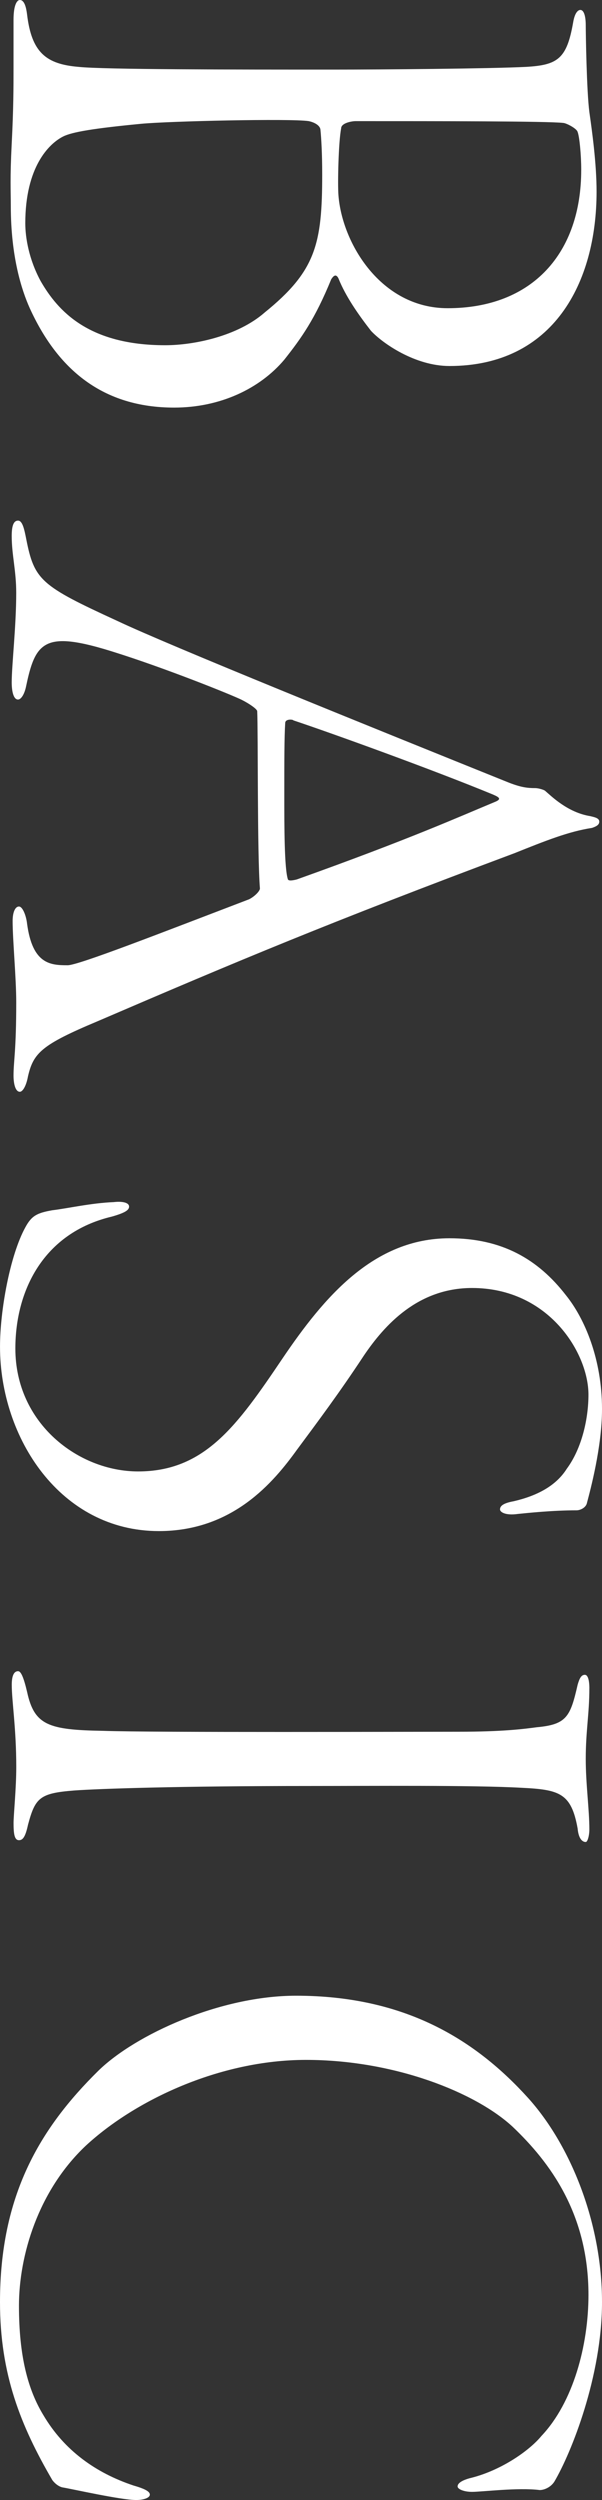
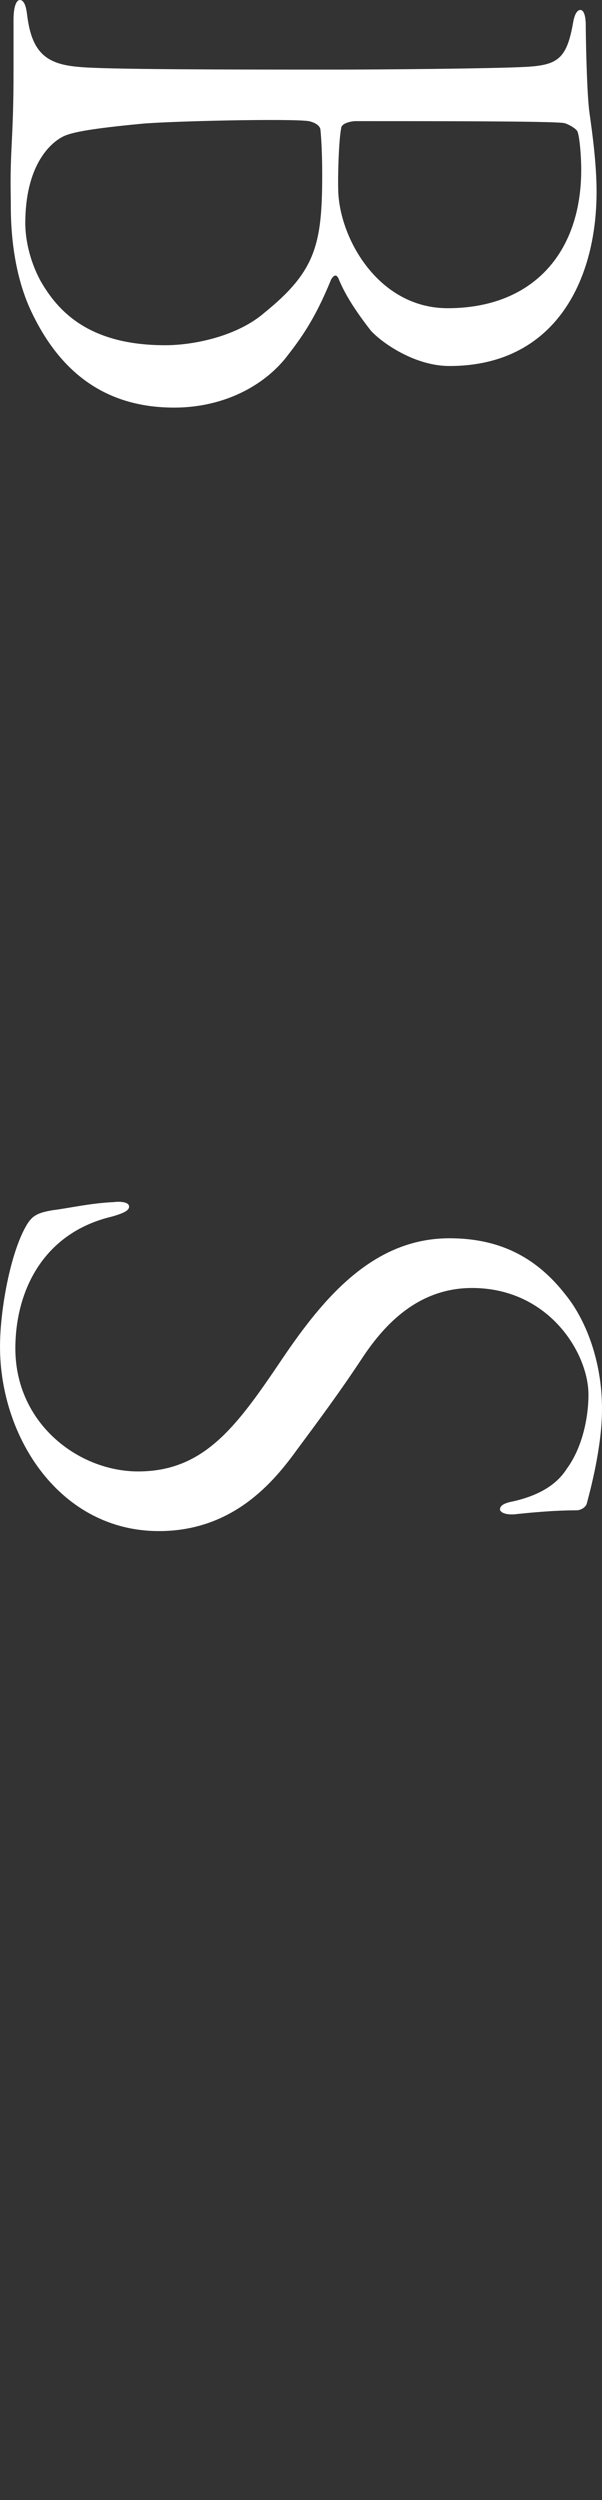
<svg xmlns="http://www.w3.org/2000/svg" id="_イヤー_2" viewBox="0 0 37.515 155.582">
  <rect x="0" y="0" width="37.515" height="155.582" fill="#333333" stroke="none" />
  <defs>
    <style>.cls-1{fill:#fff;}</style>
  </defs>
  <g id="design">
    <g>
      <path class="cls-1" d="M36.502,1.575c0,.506,.056,4.106,.225,5.399,.169,1.181,.45,3.206,.45,4.949,0,5.681-2.7,10.855-9.168,10.855-2.137,0-4.162-1.406-4.893-2.193-.787-1.012-1.575-2.137-2.025-3.262-.169-.337-.338-.113-.45,.056-1.012,2.475-1.856,3.656-2.925,5.006-1.519,1.8-3.993,2.981-6.862,2.981-4.443,0-7.255-2.362-8.999-6.187-.506-1.125-1.181-3.206-1.181-6.355,0-.956-.056-1.687,.056-3.881,.113-2.194,.113-3.543,.113-4.724V1.237c0-.956,.225-1.237,.394-1.237,.281,0,.394,.45,.45,.9,.281,2.362,1.181,3.093,3.206,3.262,1.575,.169,9.674,.169,15.917,.169,2.868,0,9.786-.056,11.98-.169,1.969-.113,2.531-.506,2.925-2.756,.112-.675,.337-.787,.45-.787,.225,0,.337,.394,.337,.956ZM16.479,19.46c3.206-2.587,3.6-4.274,3.6-8.605,0-1.294-.056-2.25-.112-2.812-.056-.281-.45-.45-.731-.506-1.125-.169-8.718,0-10.461,.169-2.925,.281-4.275,.506-4.837,.787-.9,.45-2.362,1.912-2.362,5.399,0,.9,.225,2.25,.956,3.6,1.069,1.856,2.981,3.993,7.762,3.993,1.8,0,4.5-.562,6.187-2.025Zm19.742-8.886c0-.956-.113-2.081-.225-2.362-.056-.225-.731-.562-.9-.562-.956-.112-7.874-.112-12.936-.112-.225,0-.9,.112-.9,.45-.169,.844-.225,3.487-.169,4.162,.225,2.981,2.643,7.031,6.805,7.031,5.287,0,8.324-3.431,8.324-8.605Z" />
-       <path class="cls-1" d="M36.896,51.522c-1.462,.225-2.868,.787-4.837,1.575-11.586,4.331-17.211,6.693-25.985,10.461-3.487,1.462-3.993,1.969-4.331,3.431-.113,.619-.338,.956-.506,.956-.281,0-.394-.506-.394-1.012,0-.9,.169-1.519,.169-4.556,0-1.519-.225-3.881-.225-5.062,0-.562,.169-.9,.394-.9s.45,.562,.506,1.069c.338,2.531,1.462,2.587,2.531,2.587,.675,0,5.849-2.025,11.305-4.106,.337-.169,.675-.506,.675-.675-.169-2.081-.112-9.787-.169-11.024,0-.169-.731-.619-1.125-.787-1.125-.506-5.399-2.194-8.437-3.094-2.306-.675-3.318-.619-3.937,0-.45,.45-.675,1.238-.9,2.306-.112,.562-.337,.844-.506,.844-.281,0-.394-.506-.394-1.069,0-1.069,.281-3.487,.281-5.568,0-1.406-.281-2.362-.281-3.543,0-.619,.113-.956,.394-.956,.281,0,.394,.562,.506,1.125,.506,2.587,.9,2.925,5.681,5.118,3.206,1.519,15.748,6.581,24.41,10.068,.731,.281,1.125,.337,1.631,.337,.225,0,.562,.113,.619,.169,.394,.337,1.406,1.35,2.812,1.575,.225,.056,.562,.112,.562,.337,0,.169-.112,.281-.45,.394Zm-18.392,3.206c7.087-2.531,10.068-3.881,12.374-4.837,.394-.169,.225-.281-.169-.45-3.825-1.575-10.068-3.825-12.43-4.612,0-.056-.506-.113-.506,.169-.056,.9-.056,2.362-.056,4.5,0,1.912,0,4.556,.225,5.231,.056,.113,.337,.056,.562,0Z" />
      <path class="cls-1" d="M36.559,93.597c-.113,.281-.45,.394-.619,.394-1.519,0-3.094,.169-3.656,.225-.787,.113-1.125-.113-1.125-.281,0-.225,.225-.394,.844-.506,1.462-.338,2.643-.956,3.318-2.025,.956-1.294,1.35-3.15,1.35-4.612,0-2.587-2.475-6.637-7.255-6.637-3.375,0-5.456,2.306-6.749,4.218-1.519,2.306-2.869,4.106-4.162,5.849-1.462,2.025-3.993,5.062-8.605,5.062-6.13,0-9.899-5.793-9.899-11.474,0-2.25,.619-5.68,1.575-7.424,.394-.731,.731-.9,1.687-1.069,.956-.113,2.418-.45,3.825-.506,.45-.056,.956,0,.956,.281,0,.225-.281,.394-1.069,.619-4.275,1.012-6.018,4.612-6.018,8.212,0,4.668,3.937,7.649,7.649,7.649,4.162,0,6.187-2.868,8.999-7.031,2.587-3.824,5.681-7.48,10.405-7.48,3.262,0,5.512,1.293,7.255,3.543,1.181,1.462,2.25,3.993,2.25,7.087,0,2.362-.731,5.062-.956,5.906Z" />
-       <path class="cls-1" d="M36.727,105.073c0,1.575-.225,2.644-.225,4.387,0,1.575,.225,3.15,.225,4.387,0,.394-.112,.787-.225,.787-.225,0-.45-.225-.506-.844-.394-2.194-1.125-2.418-3.487-2.531-2.981-.169-9.505-.112-13.161-.112-8.268,0-13.161,.169-14.736,.281-2.137,.169-2.418,.45-2.868,2.137-.169,.787-.338,.956-.562,.956-.281,0-.337-.394-.337-1.069,0-.506,.169-2.137,.169-3.487,0-2.418-.281-4.106-.281-5.118,0-.506,.113-.844,.394-.844,.169,0,.337,.337,.562,1.293,.45,2.081,1.35,2.362,4.724,2.419,3.206,.112,19.179,.056,22.16,.056,2.756,0,4.05-.169,4.893-.281,1.856-.169,2.081-.675,2.531-2.643,.113-.394,.225-.619,.45-.619,.169,0,.281,.281,.281,.844Z" />
-       <path class="cls-1" d="M34.534,154.457c-.225,.337-.619,.506-.9,.506-1.35-.169-3.6,.113-4.218,.113-.506,0-.9-.169-.9-.337,0-.225,.337-.394,.731-.506,1.912-.45,3.712-1.687,4.5-2.643,1.969-2.081,2.925-5.625,2.925-8.774,0-5.062-2.419-8.268-4.725-10.461-2.306-2.137-7.368-4.162-12.88-4.162-5.399,0-10.686,2.531-13.724,5.343-2.981,2.812-4.162,6.862-4.162,9.955,0,3.15,.562,5.231,1.519,6.805,1.294,2.194,3.262,3.6,5.625,4.387,.787,.225,1.012,.394,1.012,.562,0,.225-.45,.338-.844,.338-.956,0-3.937-.675-4.612-.788-.225-.056-.45-.225-.619-.45-1.969-3.375-3.262-6.581-3.262-11.08,0-6.637,2.475-10.799,6.131-14.398,2.306-2.25,7.593-4.668,12.317-4.668,6.806,0,11.193,2.756,14.455,6.356,2.643,2.925,4.612,7.761,4.612,12.711,0,4.612-1.912,9.393-2.981,11.193Z" />
    </g>
  </g>
</svg>